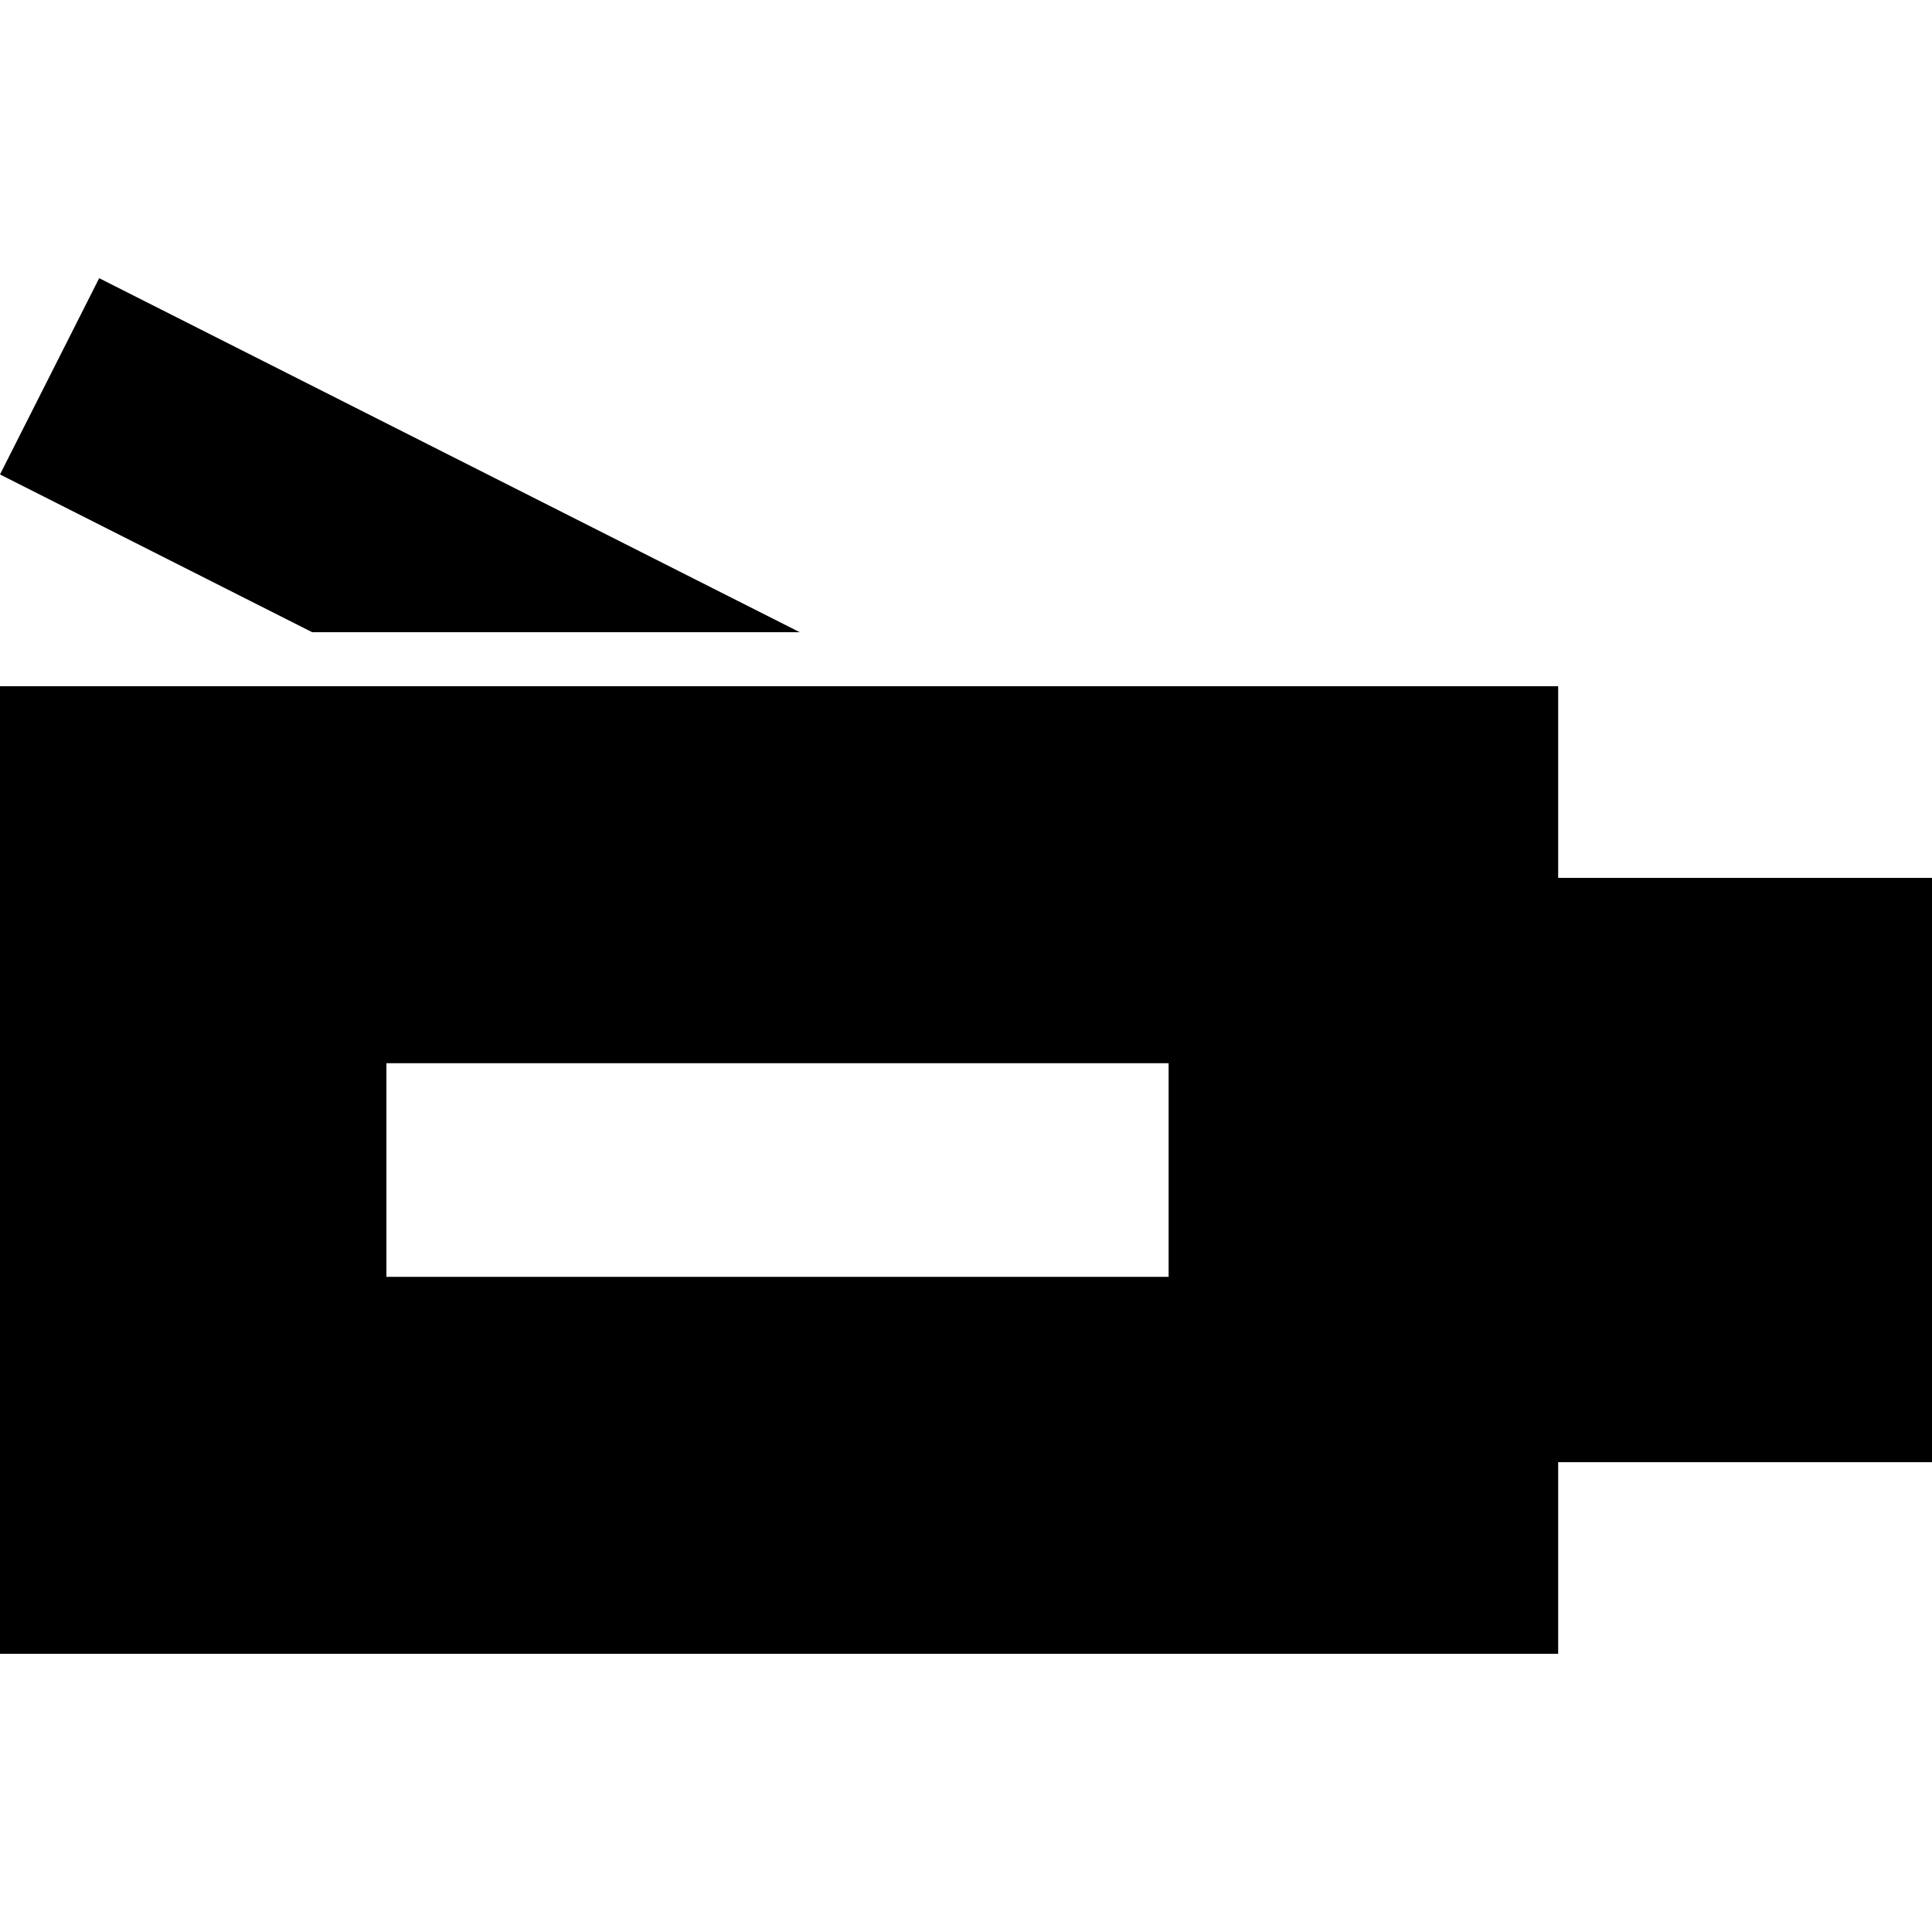
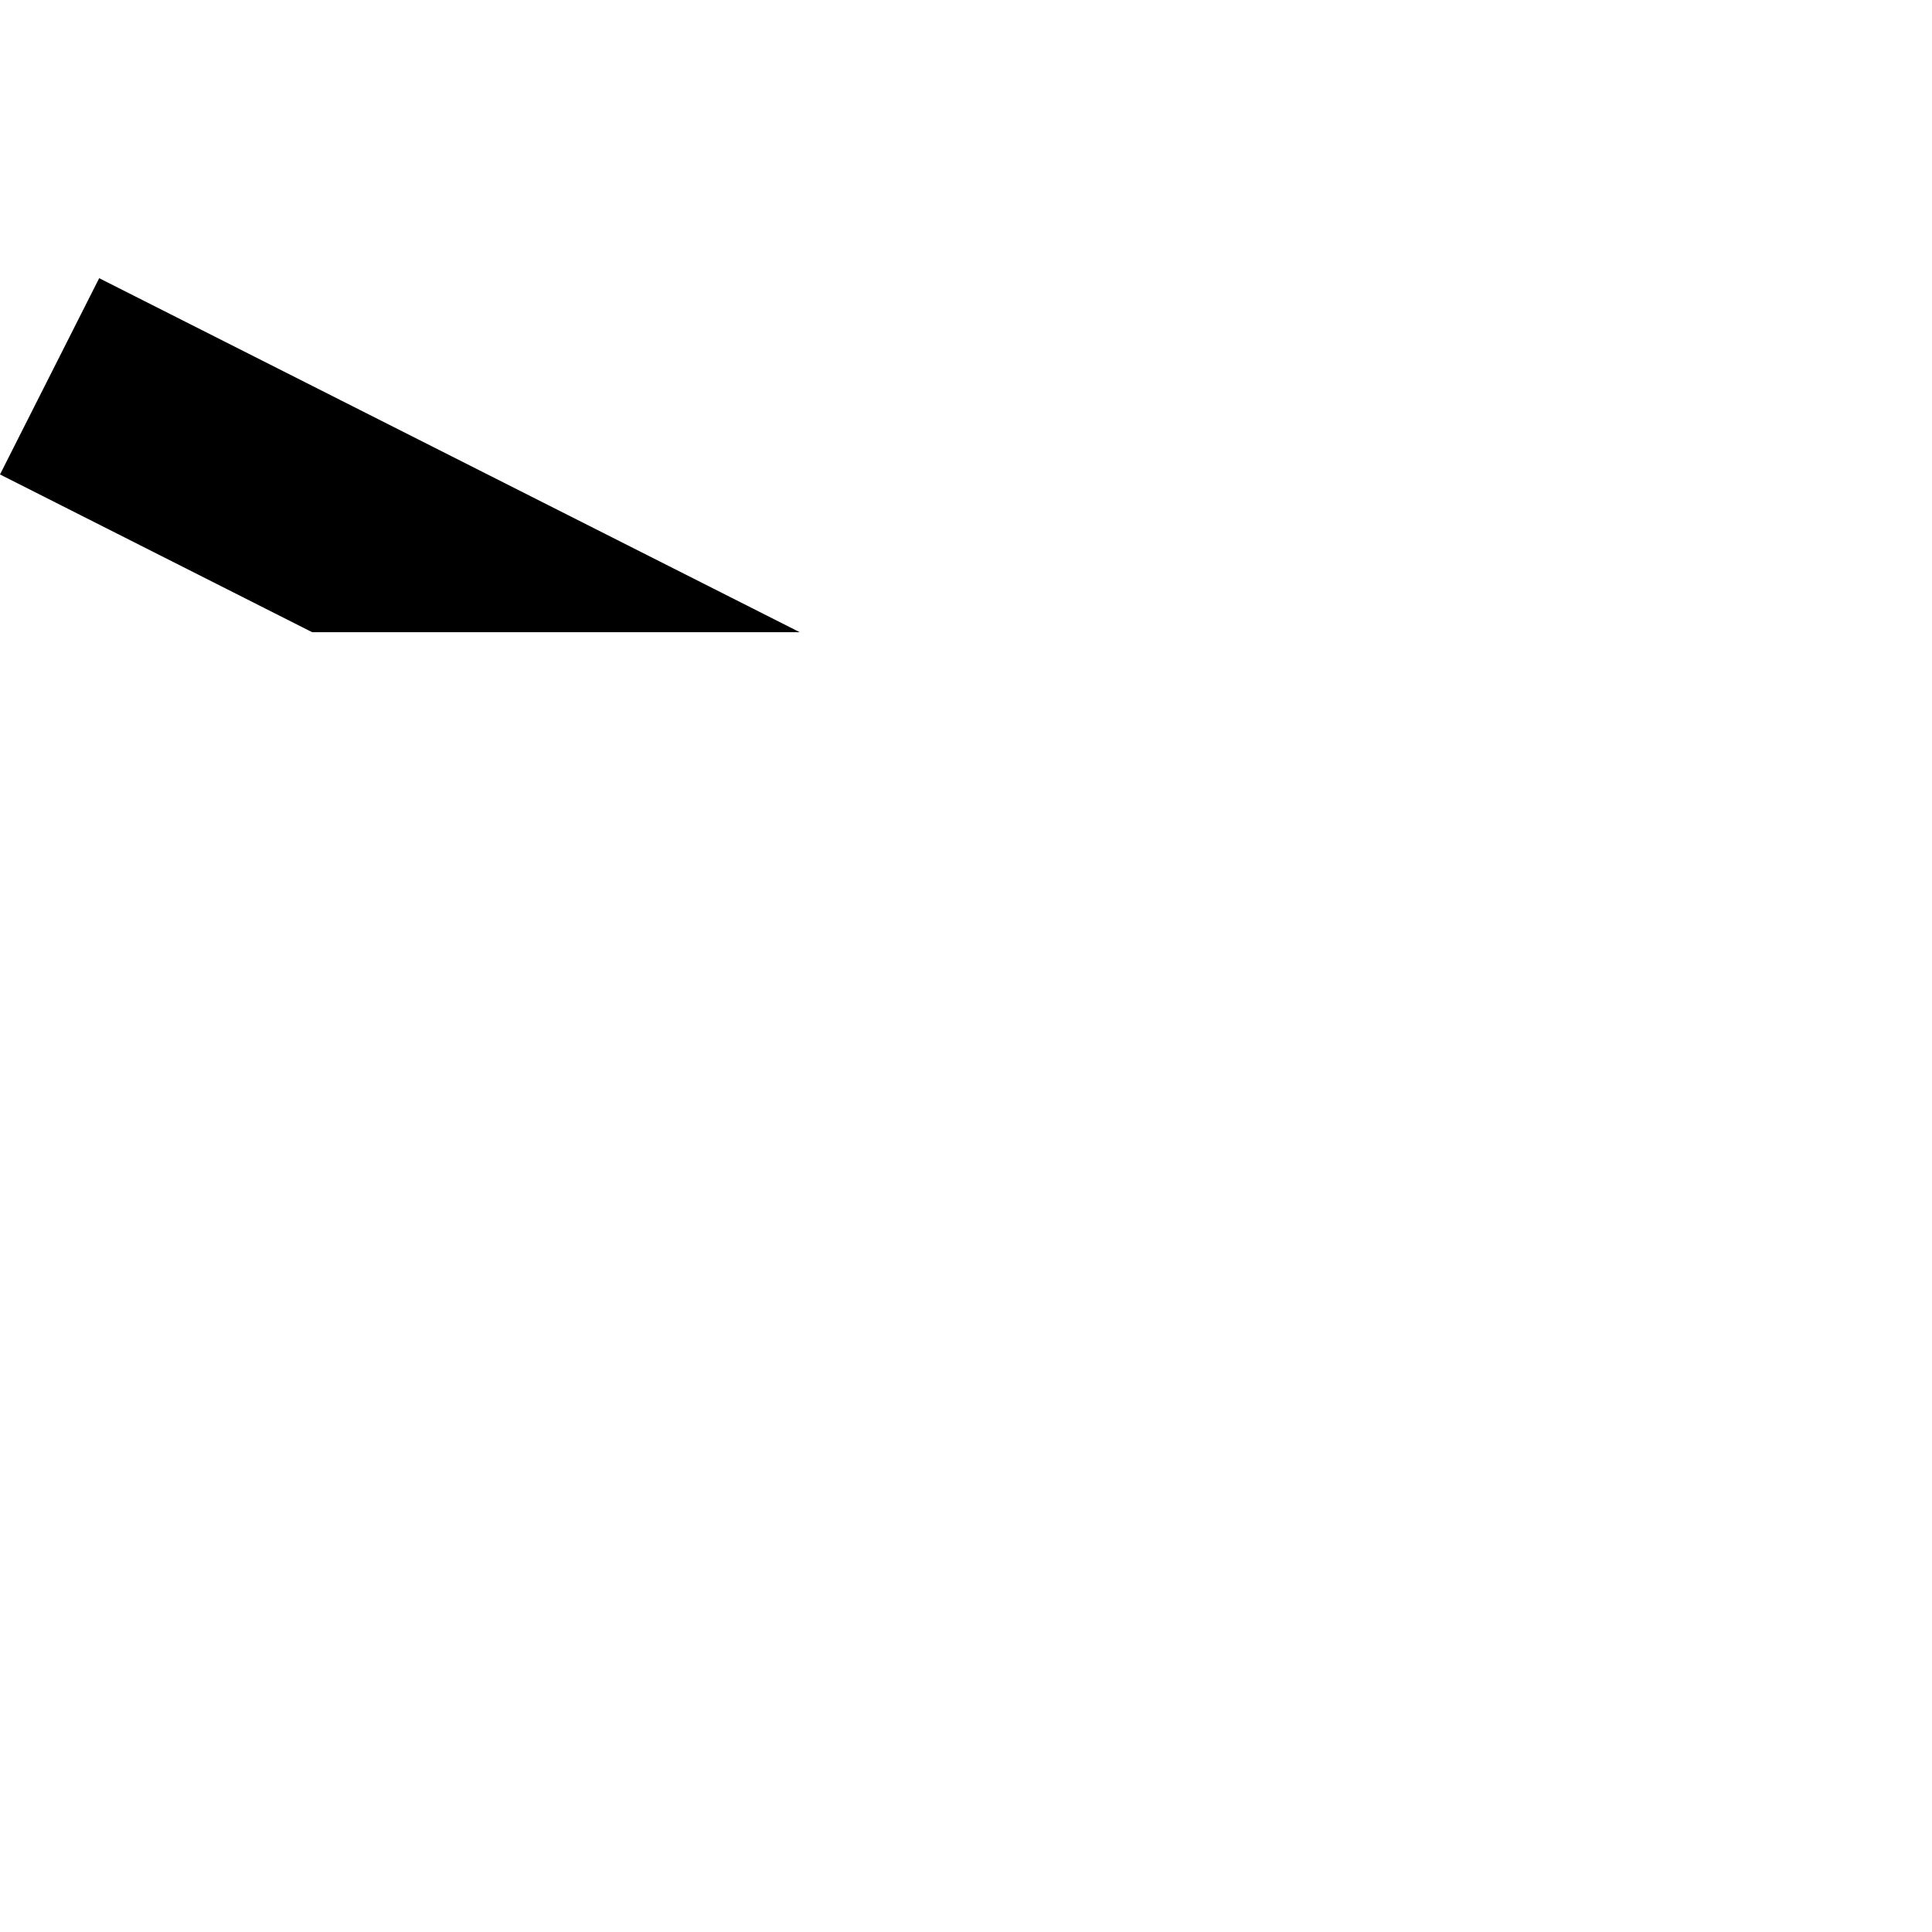
<svg xmlns="http://www.w3.org/2000/svg" version="1.1" id="Capa_1" x="0px" y="0px" width="497.436px" height="497.435px" viewBox="0 0 497.436 497.435" style="enable-background:new 0 0 497.436 497.435;" xml:space="preserve">
  <g>
    <g>
      <polygon points="0,122.159 80.369,162.773 205.904,162.773 25.536,71.626   " />
-       <path d="M0,425.809h401.185v-49.337h96.251V226.027h-96.251v-49.34H233.437H107.903H0V425.809z M99.488,273.748h201.4v55.001    h-201.4V273.748z" />
    </g>
  </g>
  <g>
</g>
  <g>
</g>
  <g>
</g>
  <g>
</g>
  <g>
</g>
  <g>
</g>
  <g>
</g>
  <g>
</g>
  <g>
</g>
  <g>
</g>
  <g>
</g>
  <g>
</g>
  <g>
</g>
  <g>
</g>
  <g>
</g>
</svg>